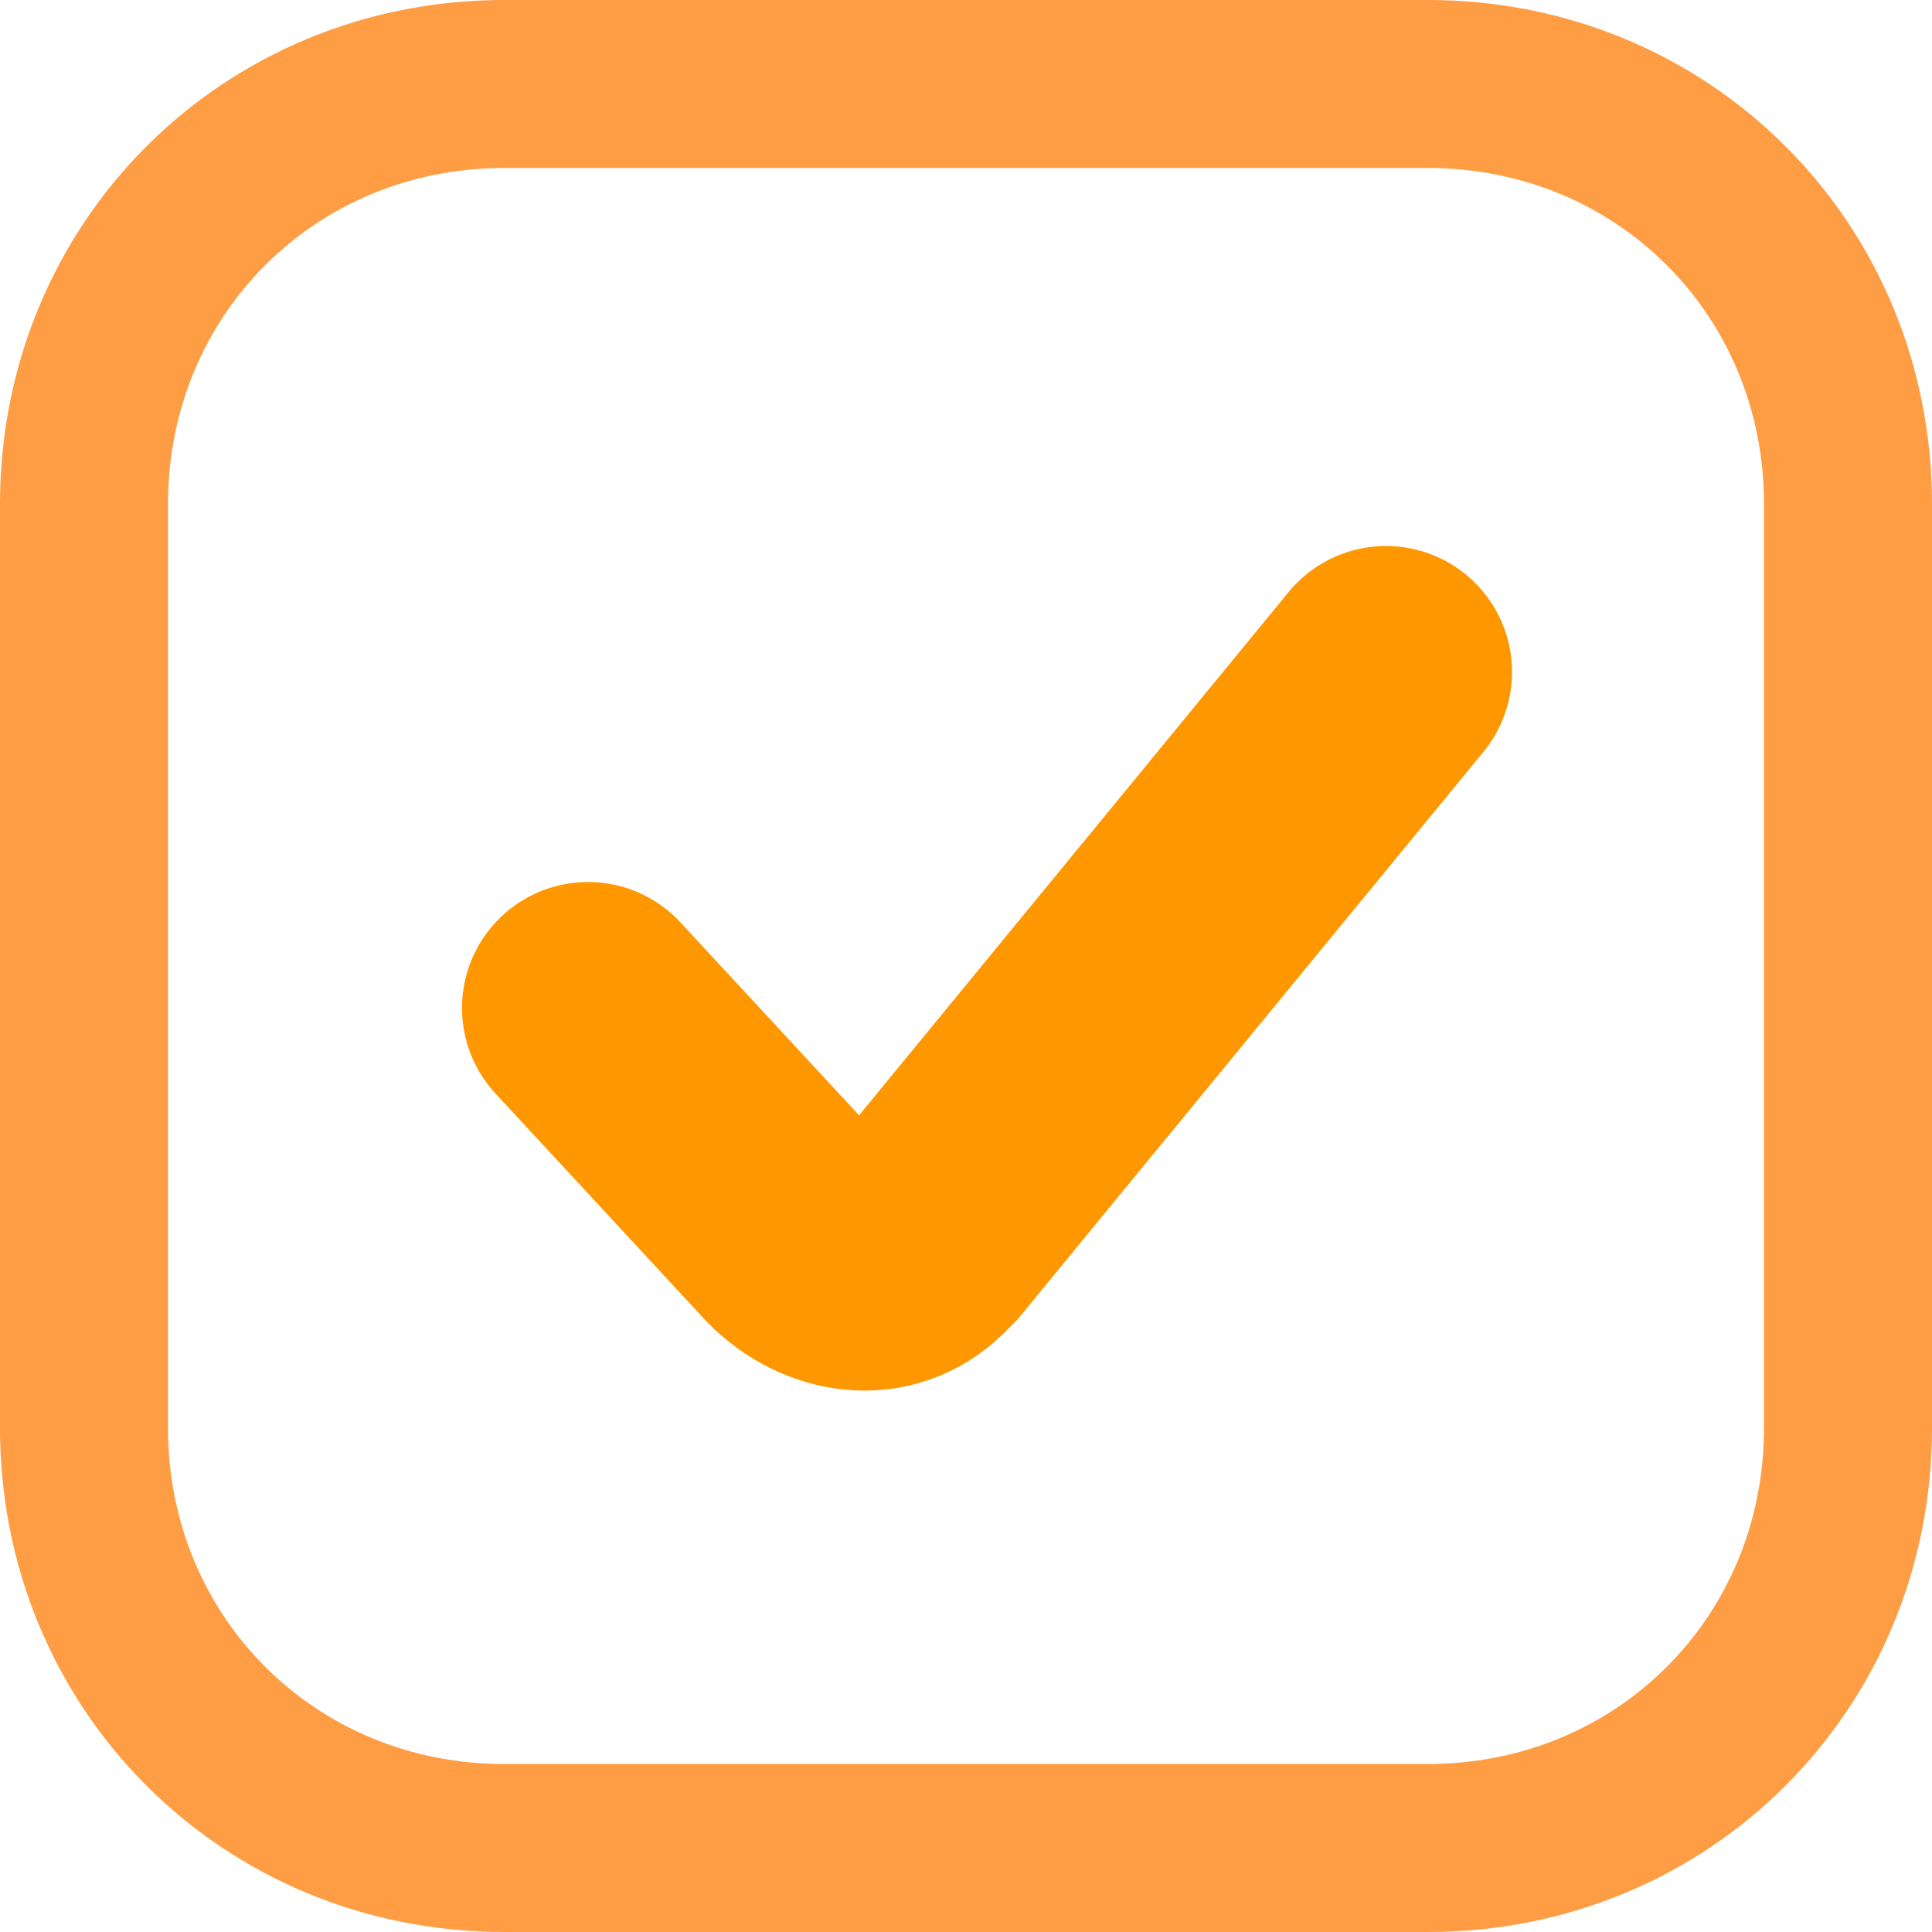
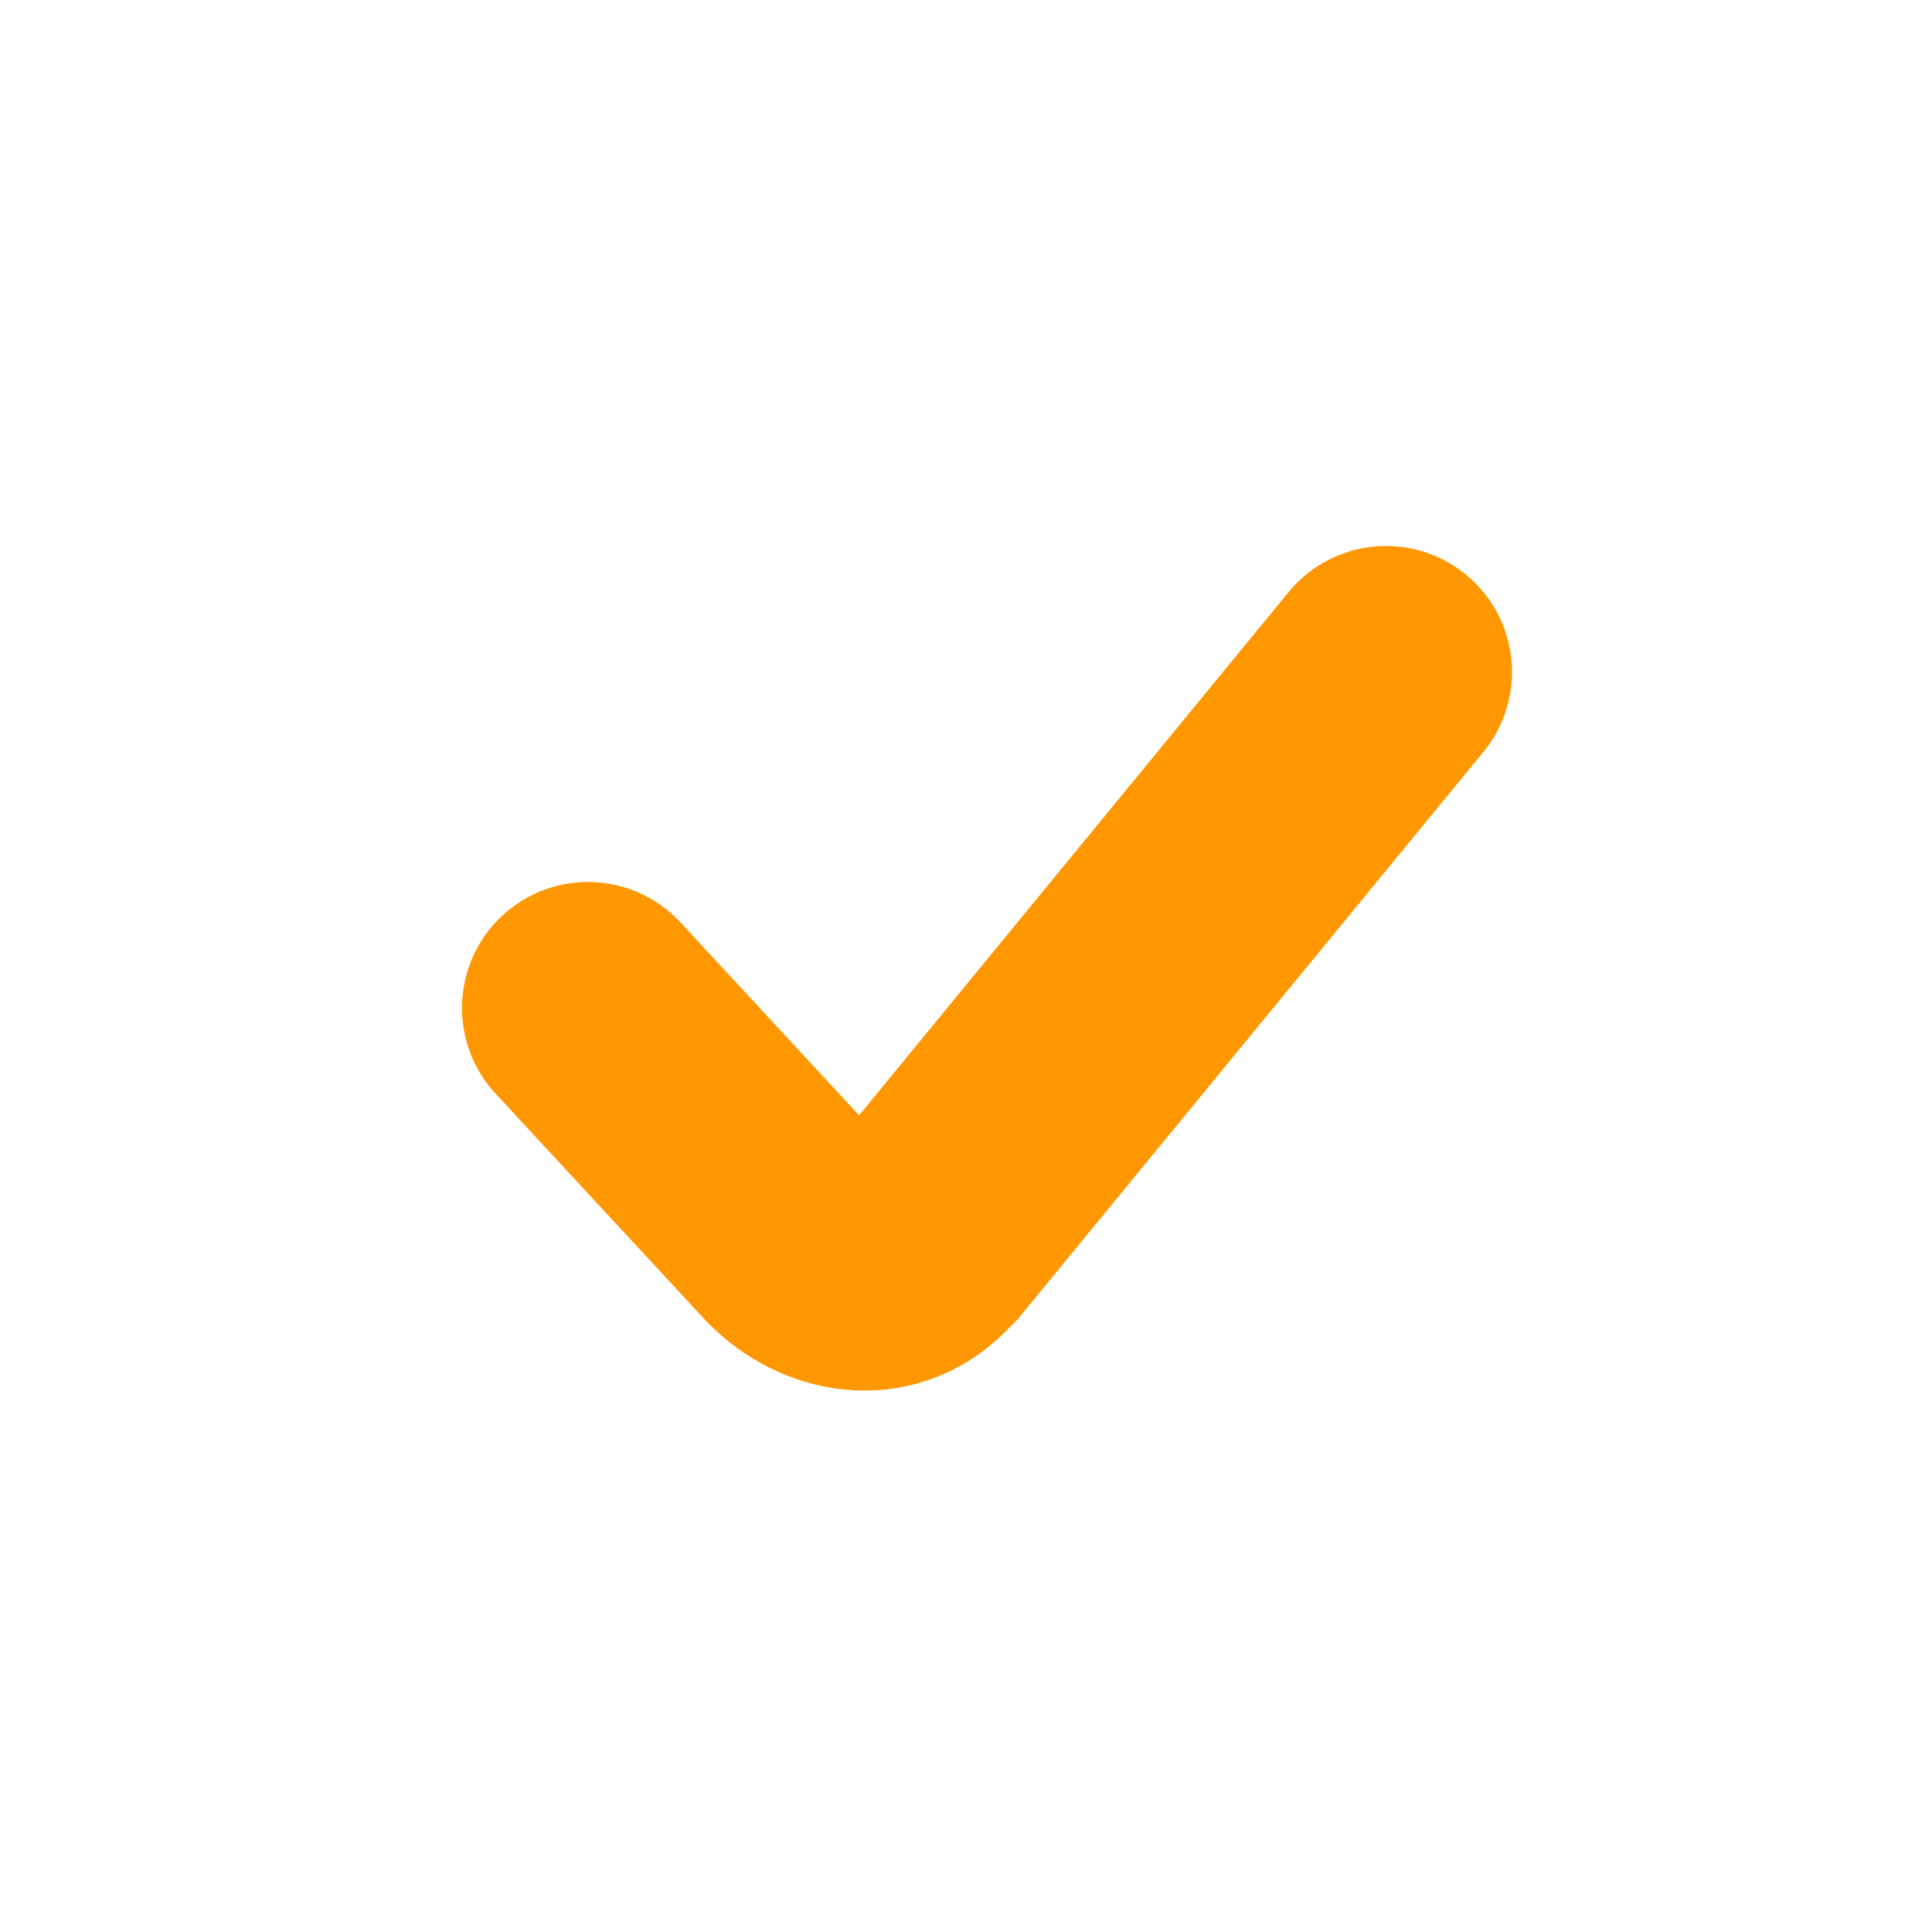
<svg xmlns="http://www.w3.org/2000/svg" id="Слой_1" x="0px" y="0px" viewBox="-656 458 23 23" style="enable-background:new -656 458 23 23;" xml:space="preserve">
  <style type="text/css"> .st0{fill:none;stroke:#FE9D44;stroke-width:2;} .st1{fill:none;stroke:#FF9700;stroke-width:3;stroke-linecap:round;} </style>
-   <path class="st0" d="M-650,459h11c2.8,0,5,2.2,5,5v11c0,2.8-2.2,5-5,5h-11c-2.8,0-5-2.2-5-5v-11C-655,461.2-652.8,459-650,459z" />
  <path class="st1" d="M-649,470l2.5,2.7c0.4,0.4,1,0.5,1.4,0.1l0.1-0.1l5.5-6.7" />
</svg>